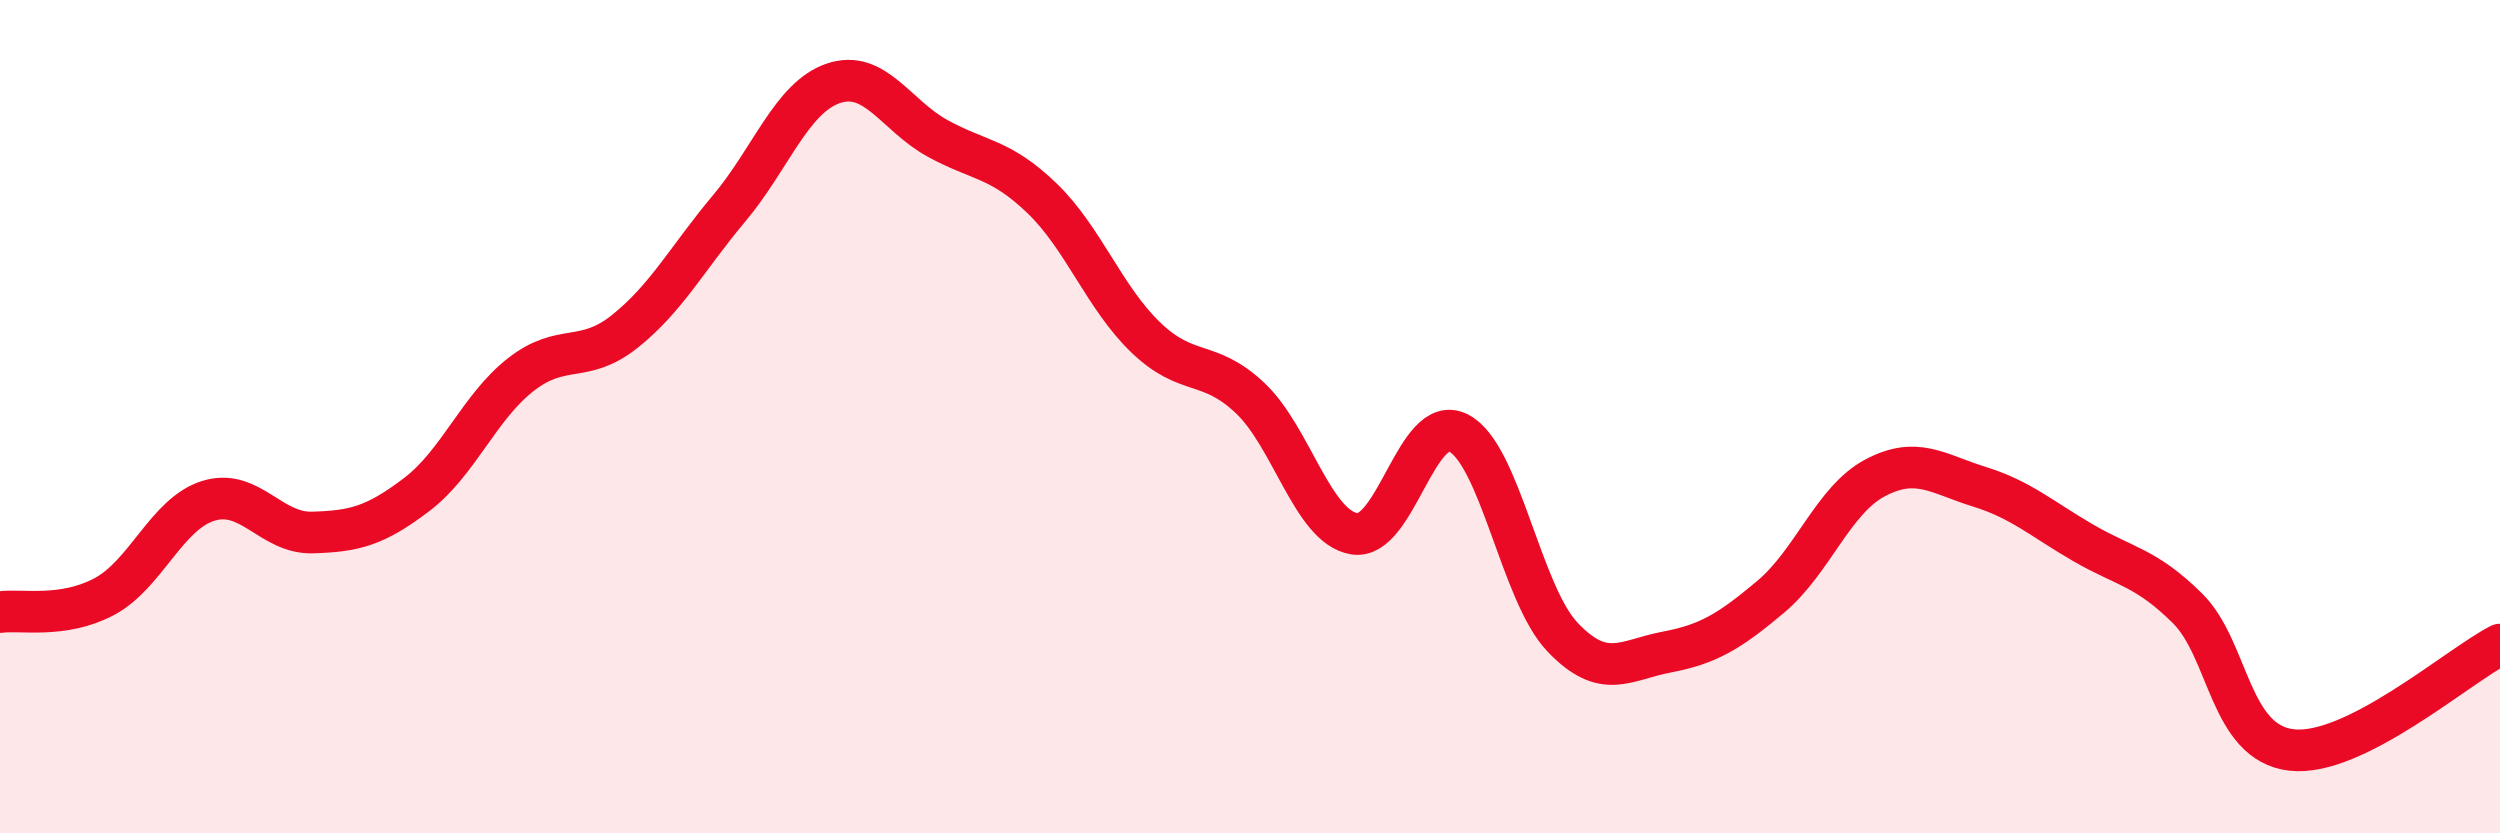
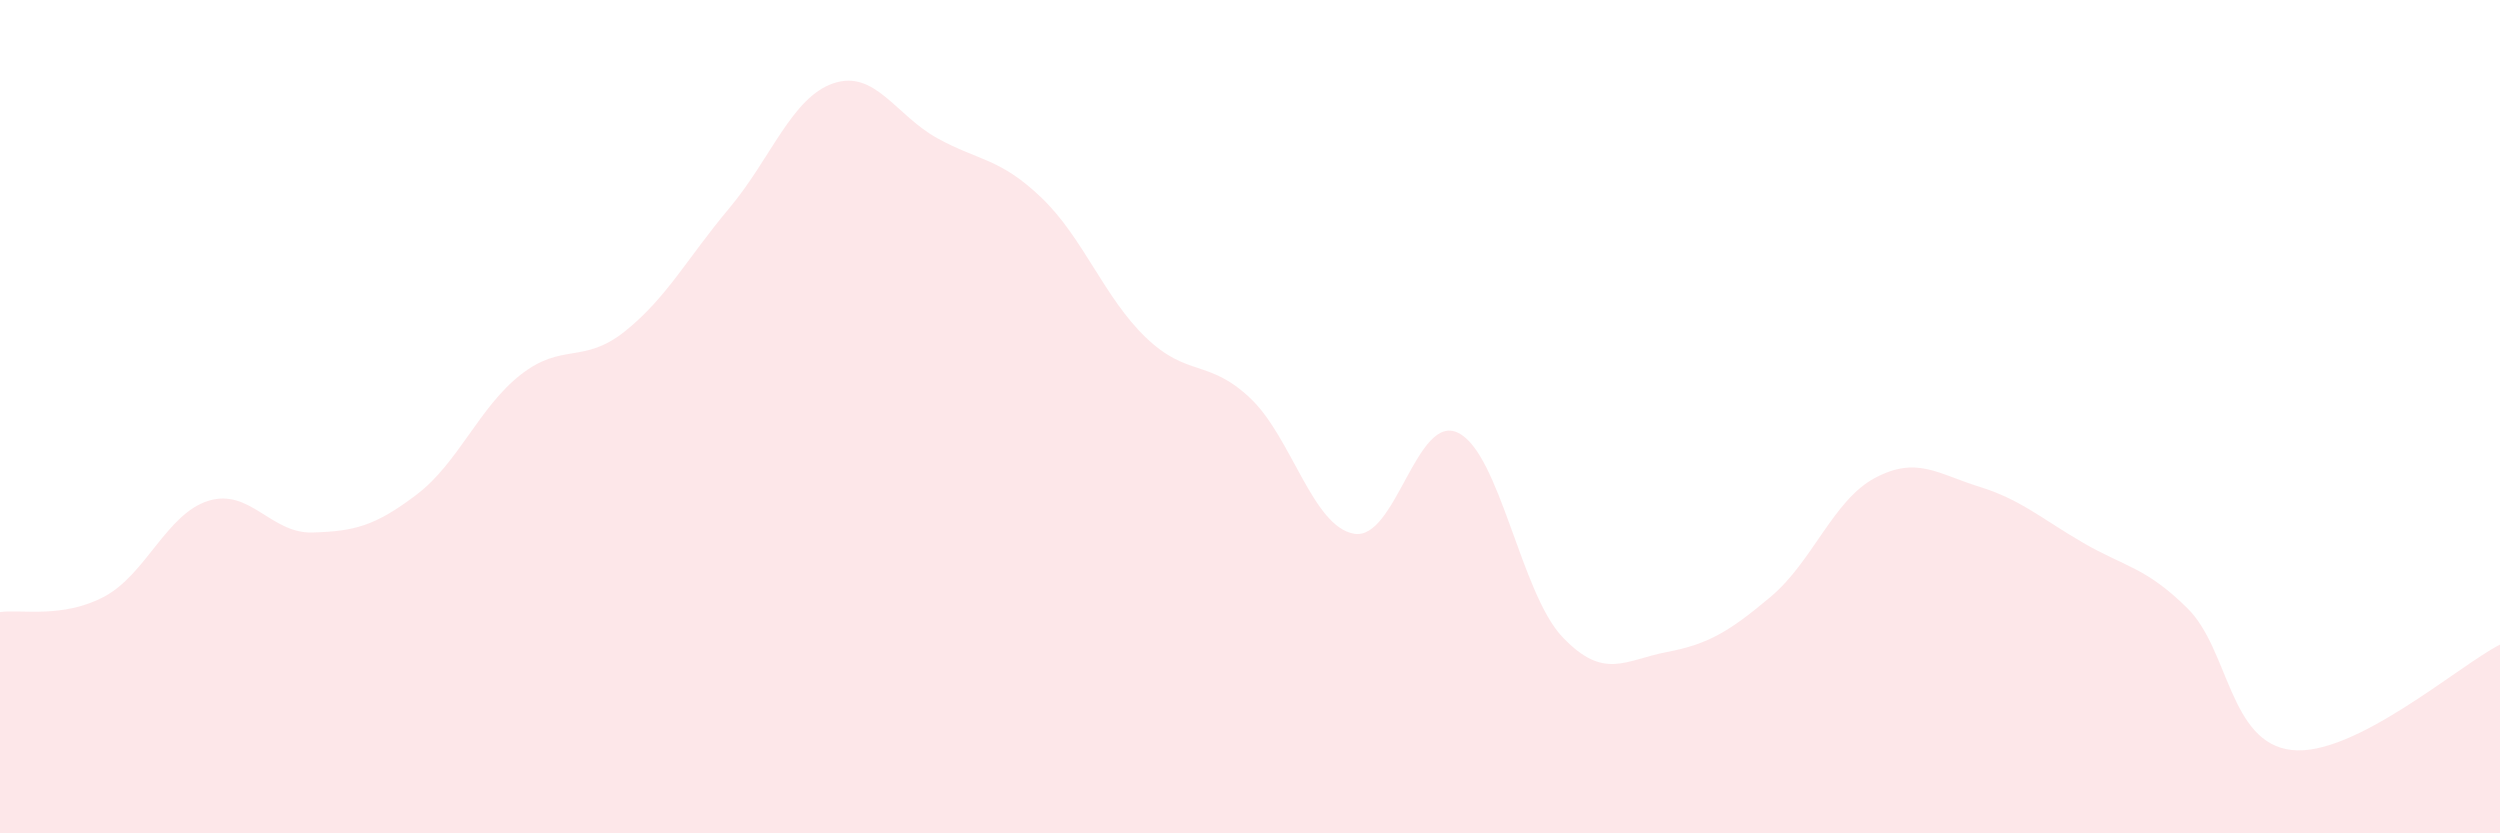
<svg xmlns="http://www.w3.org/2000/svg" width="60" height="20" viewBox="0 0 60 20">
  <path d="M 0,14.69 C 0.5,14.62 1.5,14.85 2.5,14.32 C 3.5,13.79 4,12.33 5,12.02 C 6,11.71 6.5,12.81 7.5,12.78 C 8.5,12.75 9,12.63 10,11.87 C 11,11.11 11.5,9.77 12.5,8.99 C 13.5,8.21 14,8.75 15,7.95 C 16,7.15 16.5,6.19 17.5,5 C 18.5,3.81 19,2.34 20,2 C 21,1.66 21.5,2.77 22.5,3.32 C 23.5,3.87 24,3.79 25,4.75 C 26,5.71 26.5,7.14 27.5,8.1 C 28.5,9.06 29,8.61 30,9.55 C 31,10.49 31.5,12.64 32.5,12.81 C 33.5,12.98 34,9.89 35,10.39 C 36,10.89 36.5,14.24 37.5,15.29 C 38.5,16.34 39,15.84 40,15.65 C 41,15.46 41.5,15.16 42.5,14.32 C 43.5,13.48 44,12 45,11.47 C 46,10.94 46.5,11.37 47.5,11.68 C 48.5,11.99 49,12.45 50,13.03 C 51,13.61 51.5,13.61 52.5,14.6 C 53.5,15.59 53.5,17.83 55,18 C 56.5,18.17 59,15.98 60,15.47L60 20L0 20Z" fill="#EB0A25" opacity="0.1" stroke-linecap="round" stroke-linejoin="round" />
-   <path d="M 0,14.69 C 0.5,14.62 1.5,14.85 2.5,14.32 C 3.5,13.79 4,12.33 5,12.02 C 6,11.71 6.5,12.81 7.5,12.78 C 8.5,12.75 9,12.63 10,11.87 C 11,11.11 11.5,9.77 12.5,8.99 C 13.5,8.21 14,8.75 15,7.95 C 16,7.15 16.5,6.19 17.5,5 C 18.5,3.81 19,2.34 20,2 C 21,1.66 21.5,2.77 22.5,3.32 C 23.5,3.87 24,3.79 25,4.75 C 26,5.71 26.5,7.14 27.5,8.1 C 28.5,9.06 29,8.61 30,9.55 C 31,10.49 31.5,12.64 32.5,12.81 C 33.5,12.98 34,9.89 35,10.39 C 36,10.89 36.5,14.24 37.5,15.29 C 38.5,16.34 39,15.84 40,15.65 C 41,15.46 41.5,15.16 42.5,14.32 C 43.5,13.48 44,12 45,11.47 C 46,10.94 46.5,11.37 47.5,11.68 C 48.5,11.99 49,12.45 50,13.03 C 51,13.61 51.5,13.61 52.5,14.6 C 53.5,15.59 53.5,17.83 55,18 C 56.5,18.17 59,15.98 60,15.47" stroke="#EB0A25" stroke-width="1" fill="none" stroke-linecap="round" stroke-linejoin="round" />
</svg>